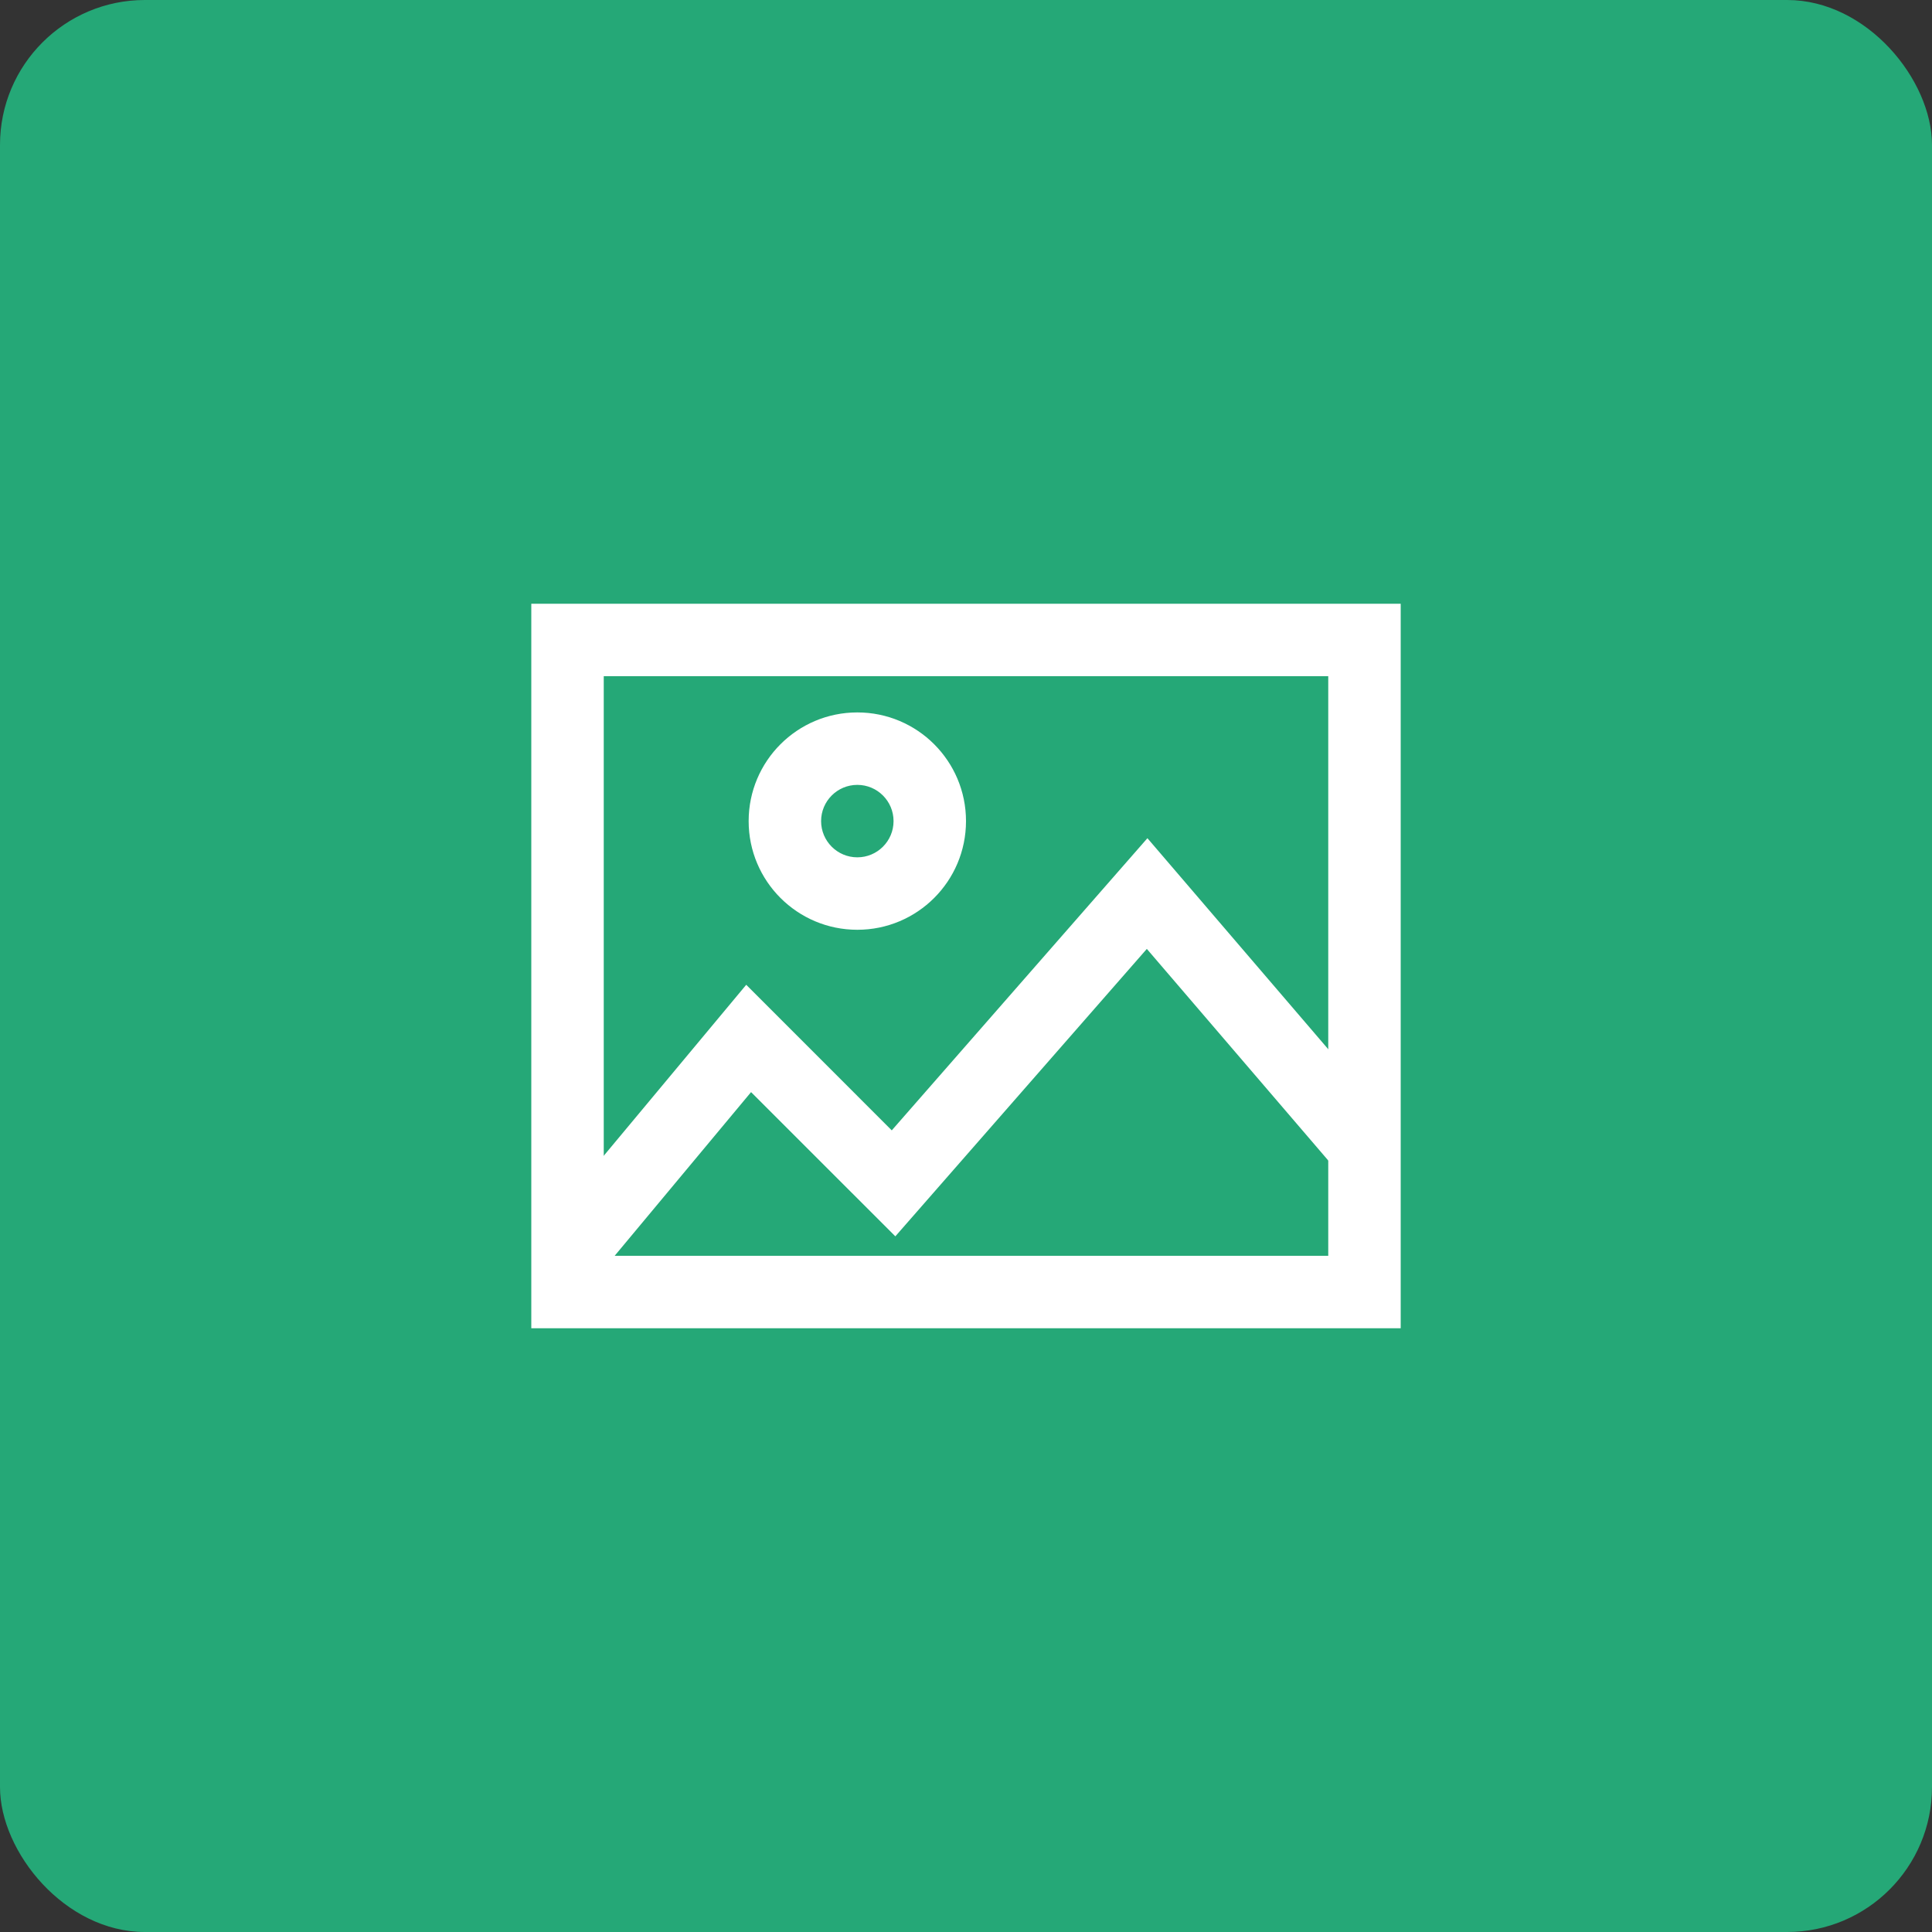
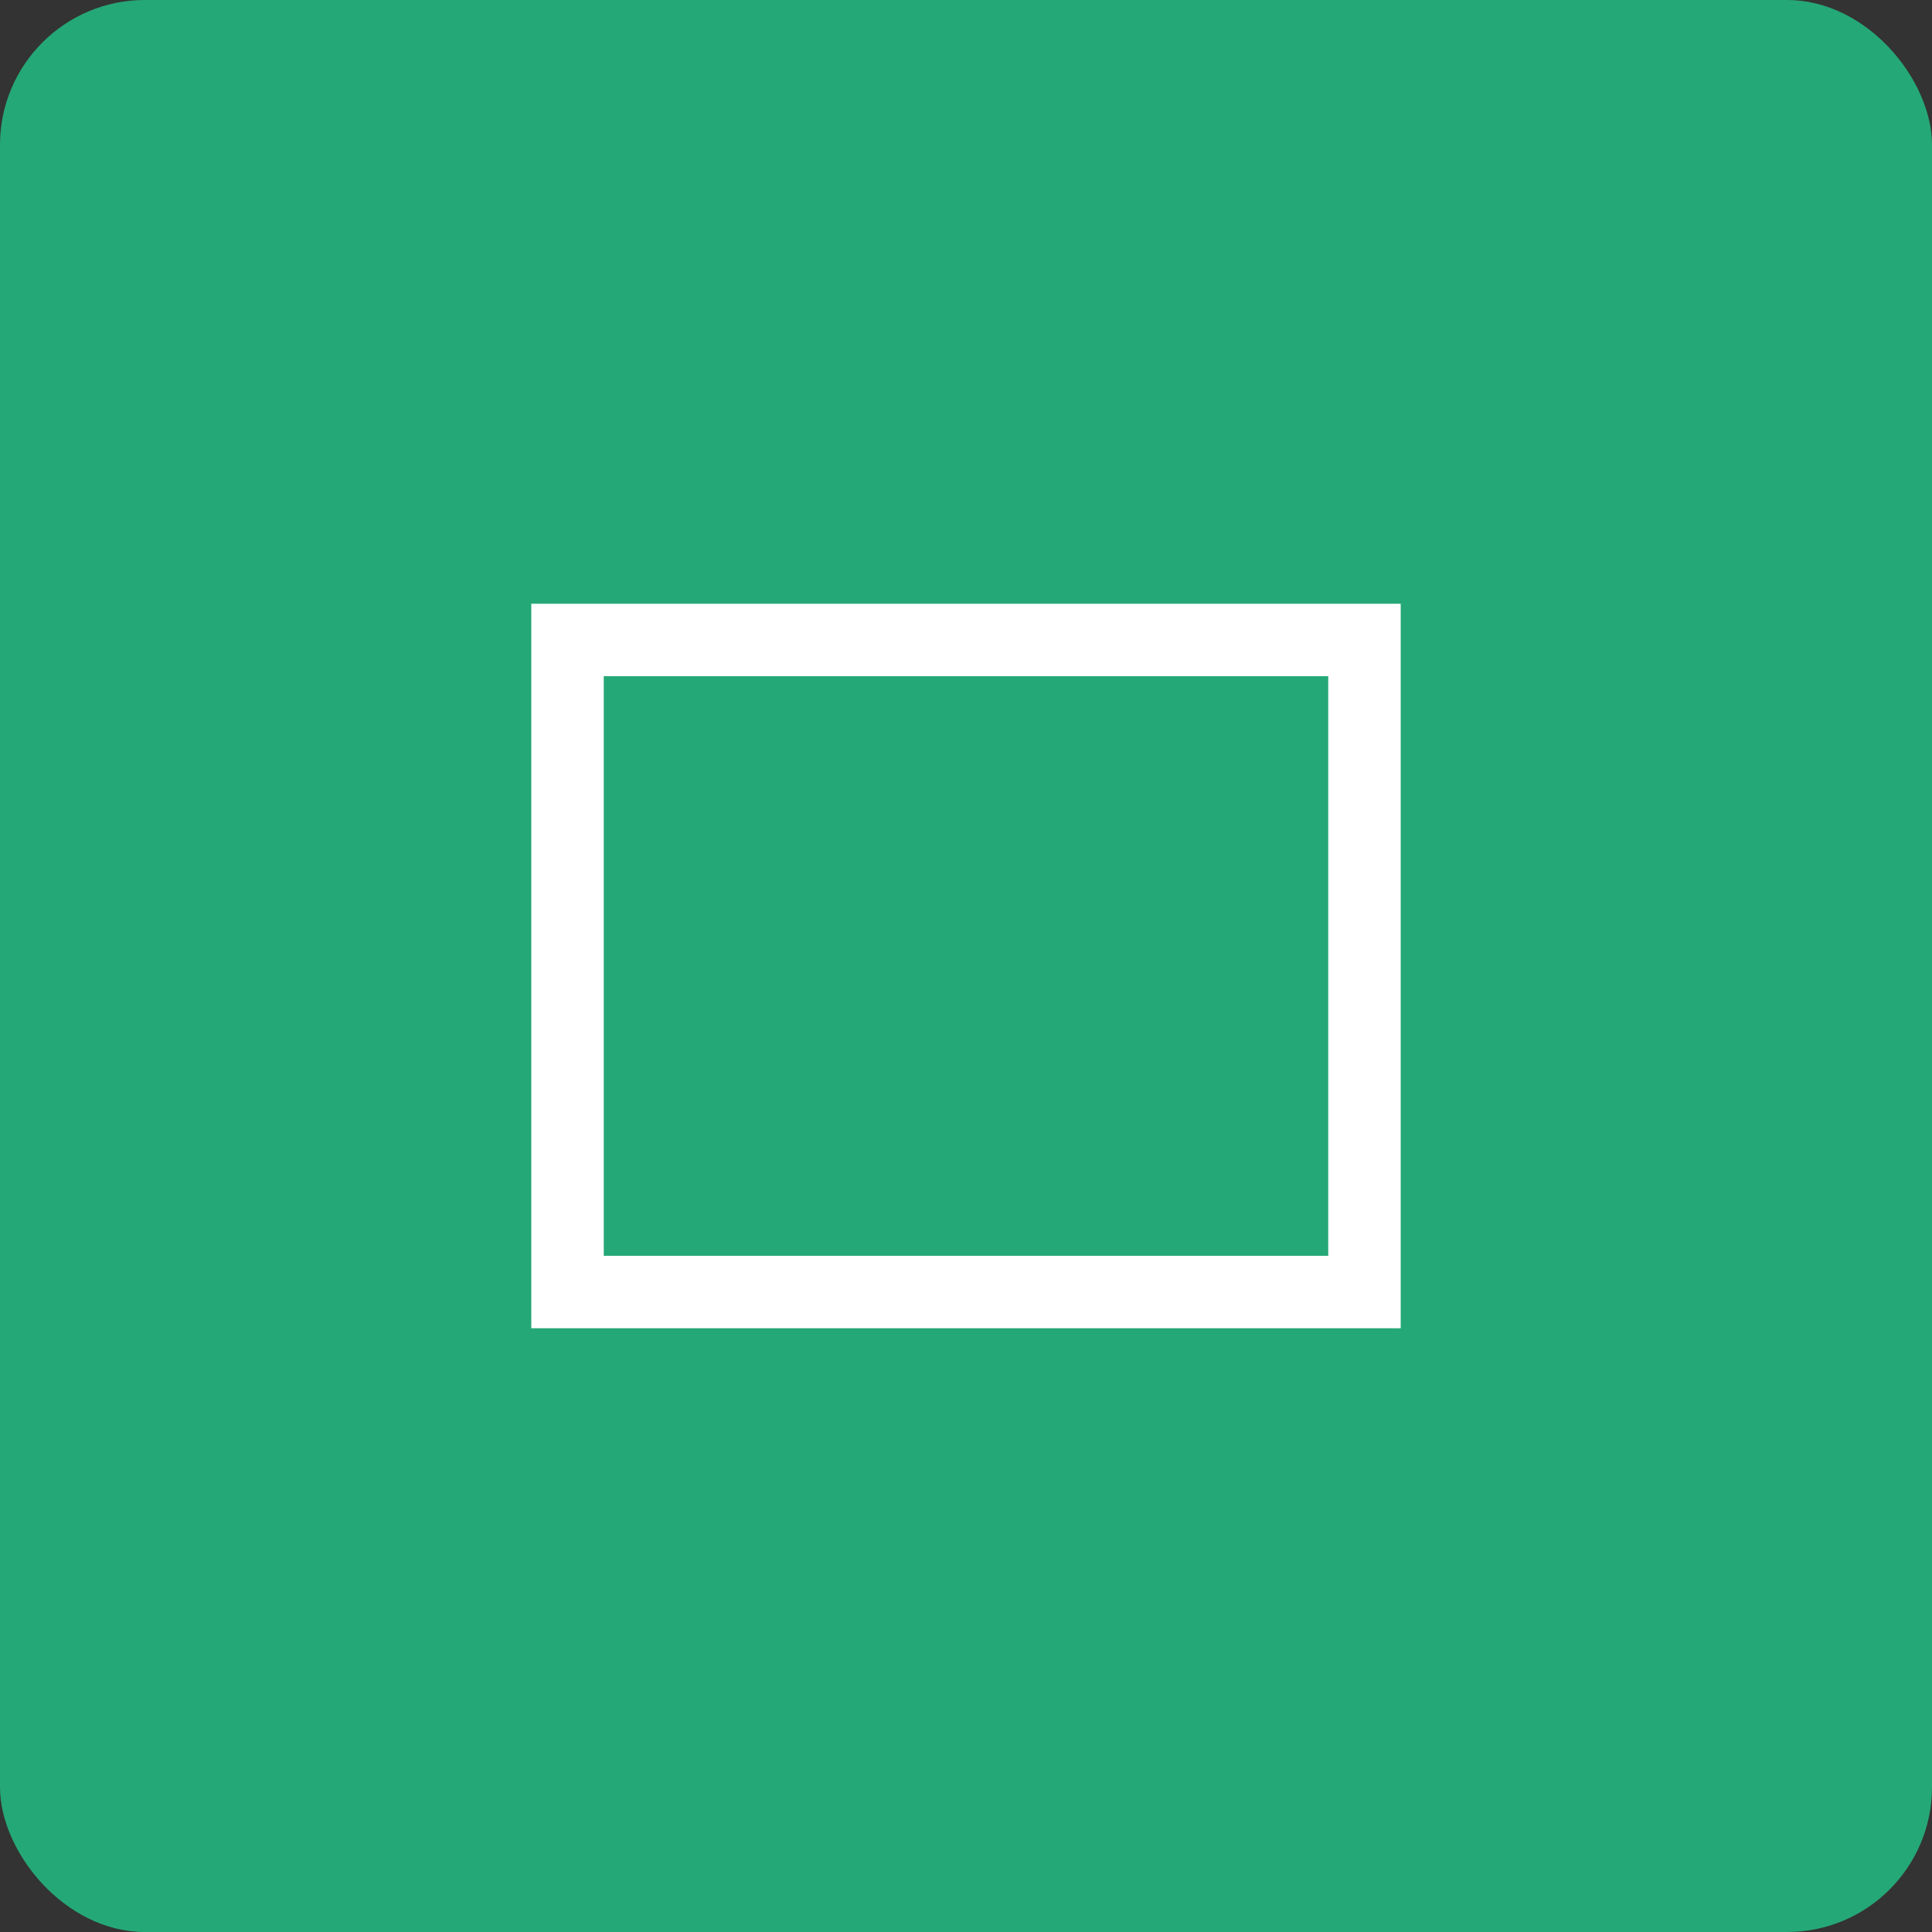
<svg xmlns="http://www.w3.org/2000/svg" width="40" height="40" viewBox="0 0 40 40" fill="none">
  <rect x="0" y="0" width="40" height="40" fill="#333333" stroke="none" />
  <g id="Products-Image-Validation">
    <rect id="Rectangle" width="40" height="40" rx="3" fill="#25A877" />
    <g id="image 1">
      <g id="Vector">
-         <path fill-rule="evenodd" clip-rule="evenodd" d="M23.756 17.354L28.819 23.262L27.681 24.238L23.744 19.646L18.537 25.597L15.55 22.611L12.326 26.48L11.174 25.52L15.45 20.389L18.463 23.403L23.756 17.354Z" fill="white" />
-         <path fill-rule="evenodd" clip-rule="evenodd" d="M11 12.5H29V27.5H11V12.5ZM12.5 14V26H27.5V14H12.5Z" fill="white" />
-         <path fill-rule="evenodd" clip-rule="evenodd" d="M17.75 16.25C17.336 16.25 17 16.586 17 17C17 17.414 17.336 17.75 17.75 17.75C18.164 17.75 18.5 17.414 18.5 17C18.5 16.586 18.164 16.25 17.75 16.25ZM15.5 17C15.5 15.757 16.507 14.75 17.75 14.75C18.993 14.75 20 15.757 20 17C20 18.243 18.993 19.25 17.75 19.25C16.507 19.25 15.5 18.243 15.5 17Z" fill="white" />
+         <path fill-rule="evenodd" clip-rule="evenodd" d="M11 12.5H29V27.5H11ZM12.5 14V26H27.5V14H12.5Z" fill="white" />
      </g>
    </g>
  </g>
</svg>